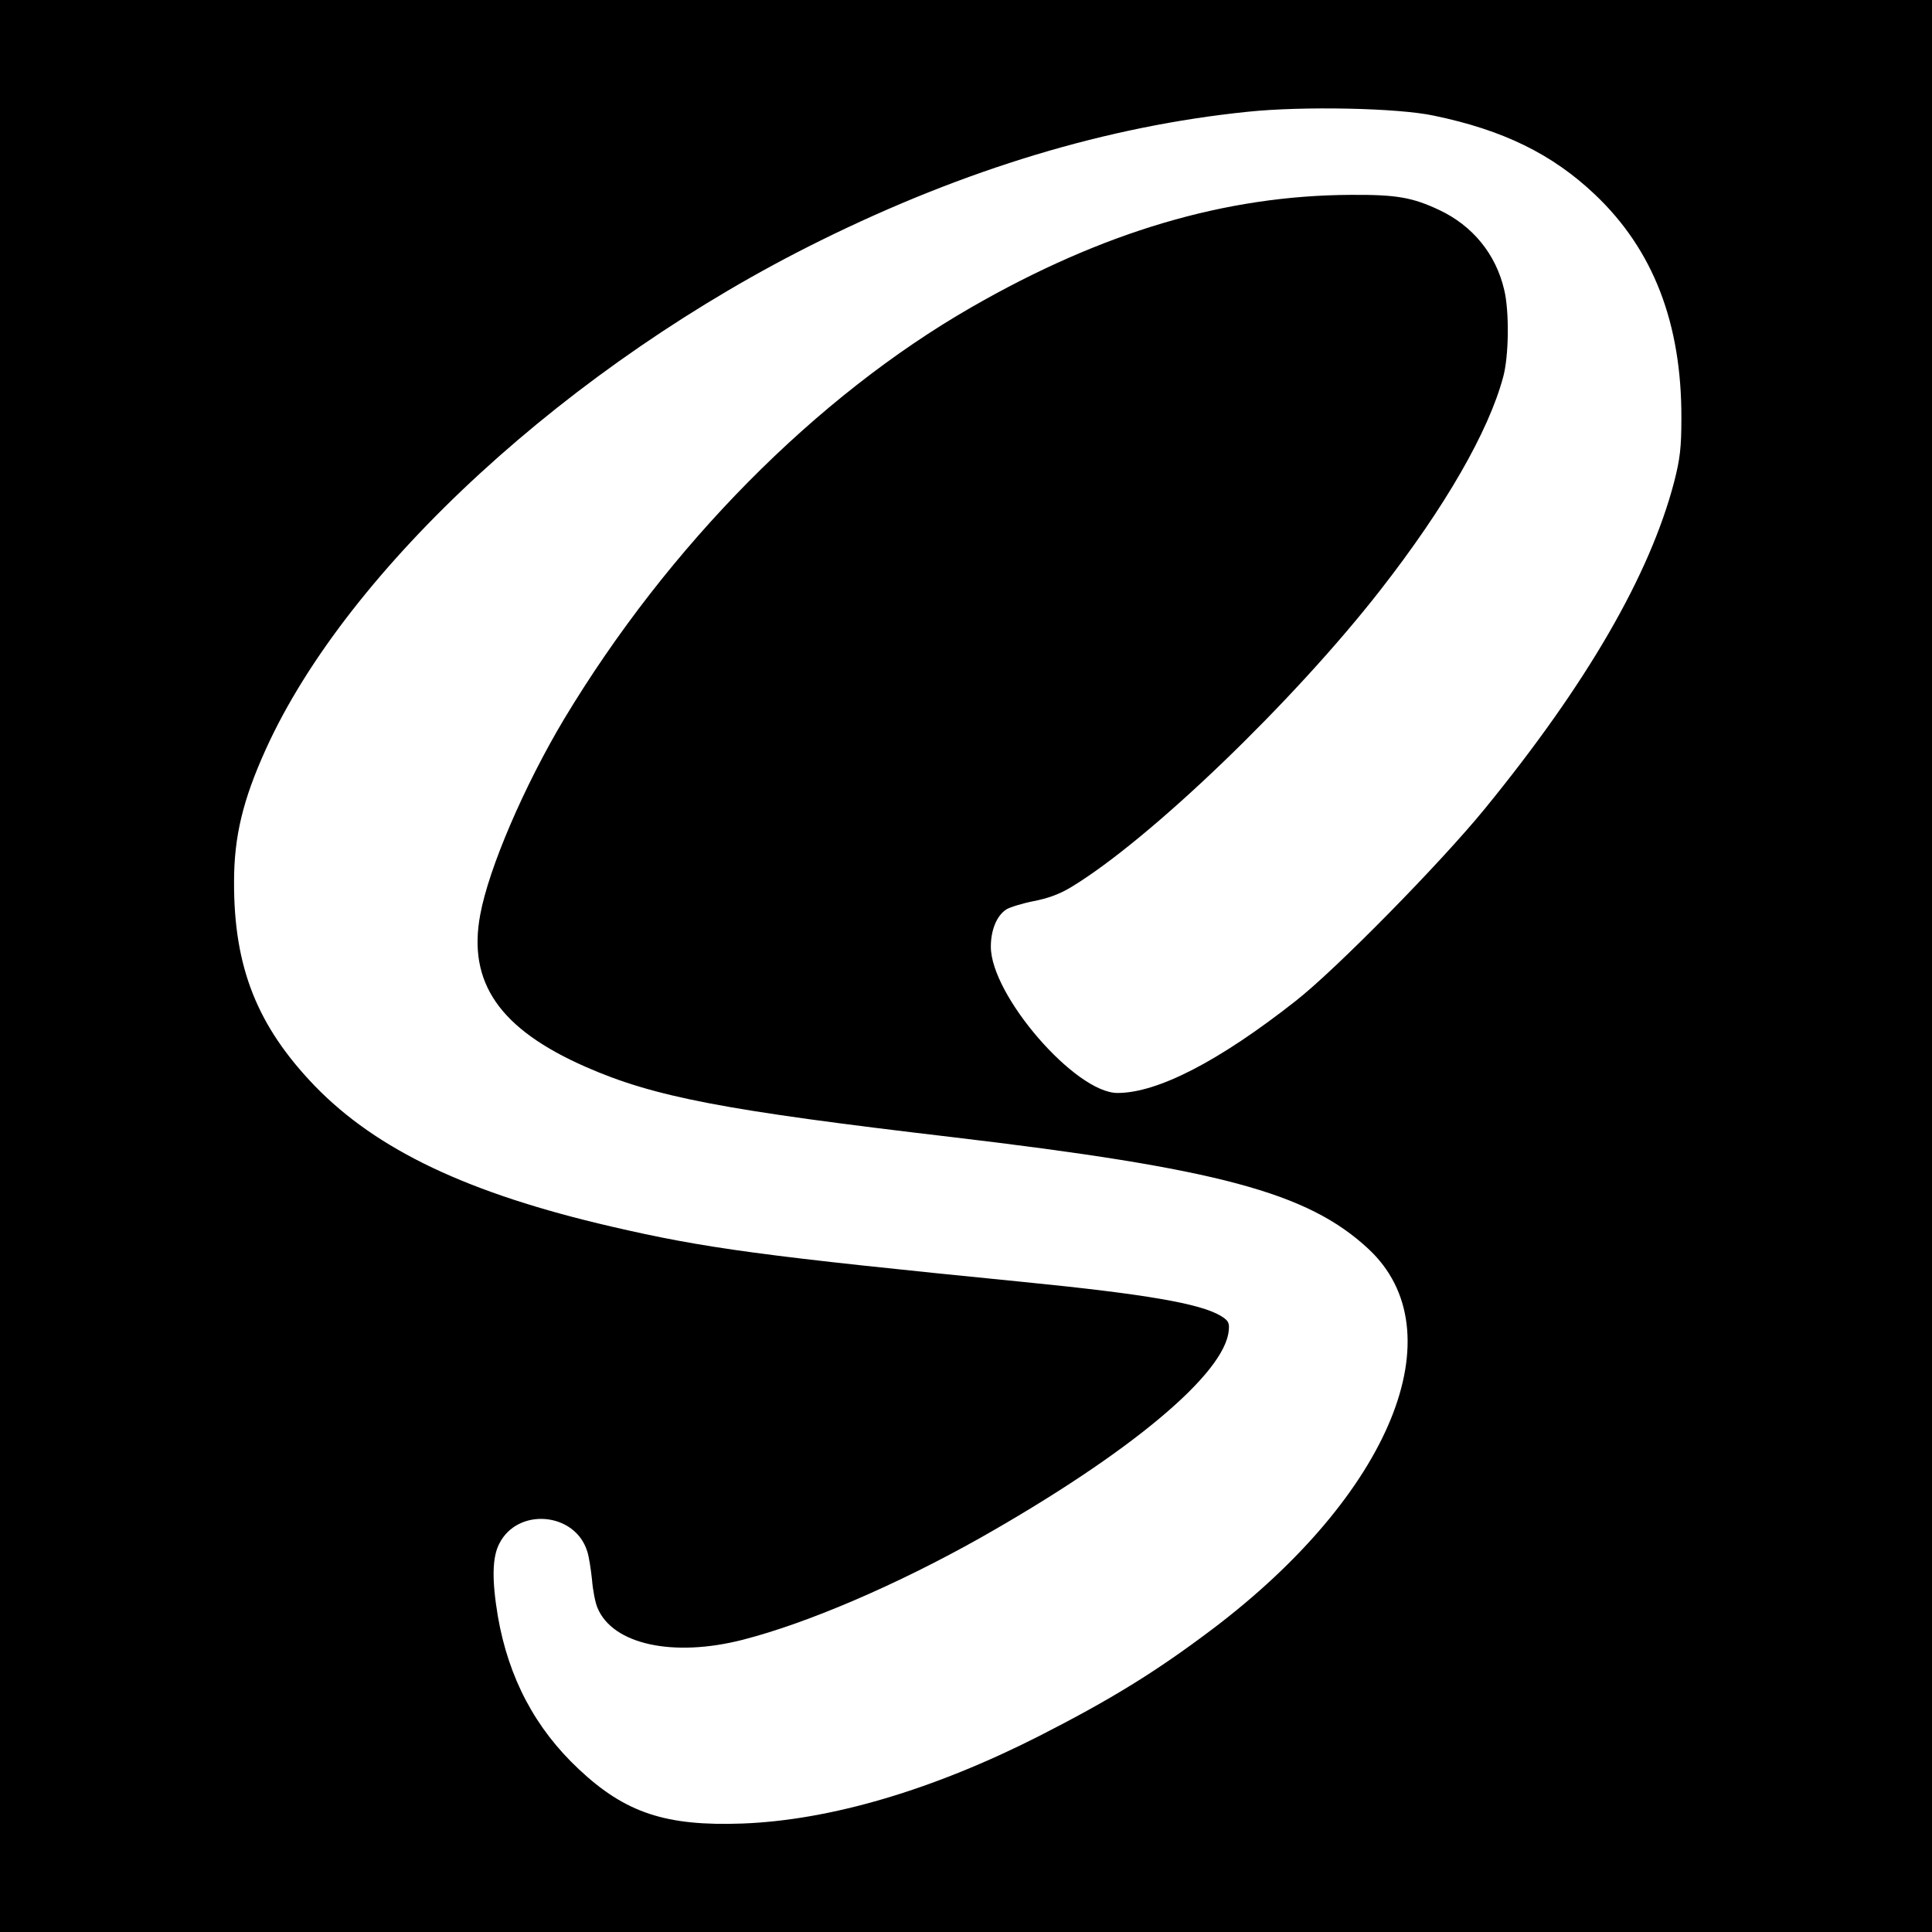
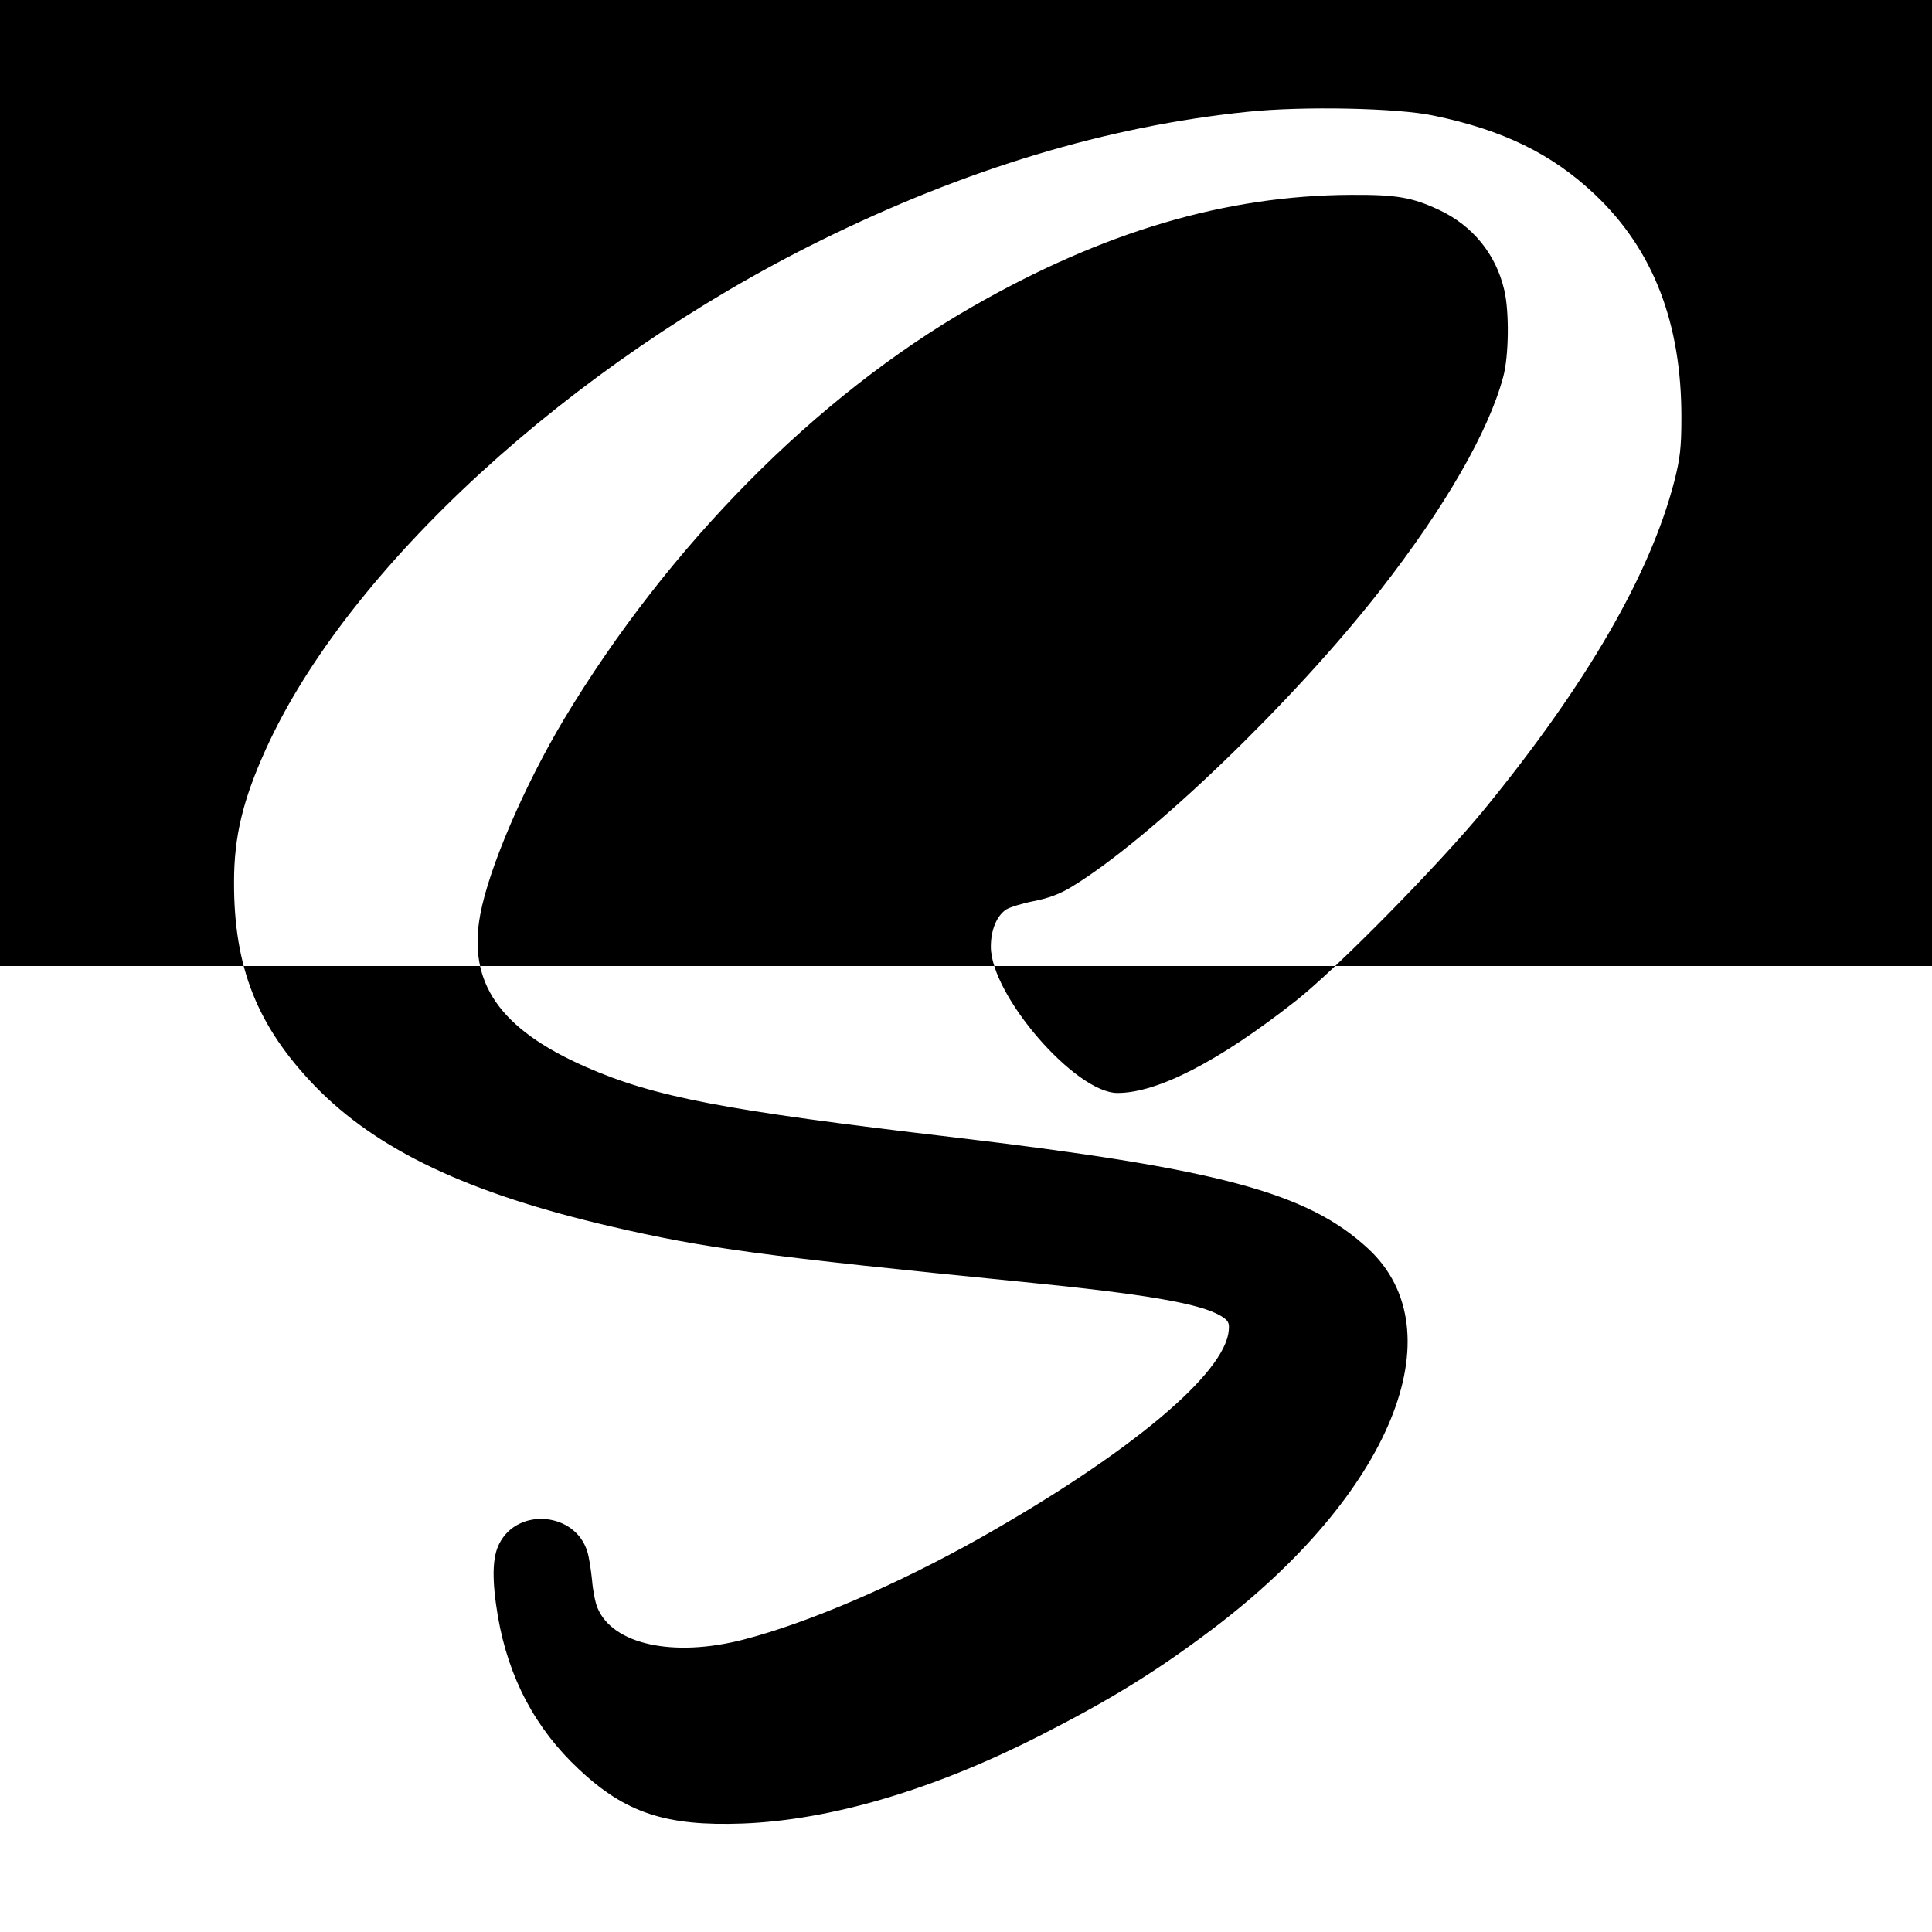
<svg xmlns="http://www.w3.org/2000/svg" width="933.333" height="933.333" viewBox="0 0 700 700">
-   <path d="M0 350v350h700V0H0v350zM519.5 41.9c25.1 5.2 42.9 13.9 58.4 28.6 21.1 20 31.4 46.6 31.3 81 0 10.7-.5 14.8-2.6 23-8.8 33.8-31.7 73.3-68.6 118.5-15.9 19.5-54 58.3-68.6 69.7-27.7 21.8-50 33.3-64.5 33.3-15.3 0-45.9-35.4-45.9-53 0-6 2.1-11.2 5.6-13.5 1.3-.8 5.8-2.2 9.9-3 5.2-1 9.6-2.6 13.8-5.2 28.5-17.3 80.4-67.2 111.9-107.6 23.4-30 39.1-57.3 44.4-77 2.1-7.5 2.3-23.9.4-31.7-3-12.9-11.4-23.2-23.5-28.9-9.8-4.6-15.5-5.6-32-5.5-45.5.2-90 13.4-137.5 40.7-56.4 32.4-109.8 86.4-147.6 149.2-14.4 24.1-27.3 54-30.4 70.9-4.6 24.6 7 41.4 38.1 55.1 25 11 50.3 15.8 132.9 25.5 96.3 11.4 128.7 20 150.7 40.4 32.4 30 8.2 89.1-56.6 138-20.3 15.3-36.5 25.3-62.6 38.6-38.4 19.5-75.6 30.5-107.5 31.7-27.7 1-42.4-3.8-59.3-19.7-15.7-14.7-25.4-32.9-29.3-55.3-2.2-13.1-2.1-21.4.5-26.4 6.7-13.3 27.6-11.4 31.9 2.9.6 1.8 1.3 6.4 1.7 10.2.3 3.8 1.2 8.4 2 10.2 5.5 13.2 27.4 18 52.7 11.5 23.7-6.1 55.9-20 85.8-36.8 54.3-30.7 88.9-59.6 90.2-75.3.3-2.8-.2-3.6-3-5.3-7.5-4.4-26.9-7.8-71.2-12.2-94.7-9.4-115.5-12.2-149.5-20.1-51.8-12-84.9-27.7-107.4-50.9-20.9-21.7-29.4-43-29.3-74 0-16.4 3.2-29.7 11.5-48C126 205.9 206.8 131.8 297.2 87.2c52.6-26 104.1-41.5 154.8-46.7 20-2.1 54.5-1.4 67.5 1.4z" />
+   <path d="M0 350h700V0H0v350zM519.5 41.9c25.1 5.2 42.9 13.9 58.4 28.6 21.1 20 31.4 46.6 31.3 81 0 10.7-.5 14.8-2.6 23-8.8 33.8-31.7 73.3-68.6 118.5-15.9 19.5-54 58.3-68.6 69.7-27.7 21.8-50 33.3-64.5 33.3-15.3 0-45.9-35.4-45.9-53 0-6 2.1-11.2 5.6-13.5 1.3-.8 5.8-2.2 9.9-3 5.2-1 9.6-2.6 13.8-5.2 28.5-17.3 80.4-67.2 111.9-107.6 23.4-30 39.1-57.3 44.4-77 2.1-7.5 2.3-23.9.4-31.7-3-12.9-11.4-23.2-23.5-28.9-9.8-4.6-15.5-5.6-32-5.5-45.5.2-90 13.4-137.5 40.7-56.4 32.4-109.8 86.4-147.6 149.2-14.4 24.1-27.3 54-30.4 70.9-4.6 24.6 7 41.4 38.1 55.1 25 11 50.3 15.8 132.9 25.5 96.3 11.4 128.7 20 150.7 40.4 32.4 30 8.2 89.1-56.6 138-20.3 15.3-36.5 25.3-62.6 38.6-38.4 19.5-75.6 30.5-107.5 31.7-27.7 1-42.4-3.8-59.3-19.7-15.7-14.7-25.4-32.9-29.3-55.3-2.2-13.1-2.1-21.4.5-26.4 6.7-13.3 27.6-11.4 31.9 2.9.6 1.8 1.3 6.4 1.7 10.2.3 3.8 1.2 8.4 2 10.2 5.5 13.2 27.4 18 52.7 11.5 23.7-6.1 55.9-20 85.8-36.8 54.3-30.7 88.9-59.6 90.2-75.3.3-2.8-.2-3.6-3-5.3-7.5-4.4-26.9-7.8-71.2-12.2-94.7-9.4-115.5-12.2-149.5-20.1-51.8-12-84.9-27.7-107.4-50.9-20.9-21.7-29.4-43-29.3-74 0-16.4 3.2-29.7 11.5-48C126 205.9 206.8 131.8 297.2 87.2c52.6-26 104.1-41.5 154.8-46.7 20-2.1 54.5-1.4 67.5 1.4z" />
</svg>